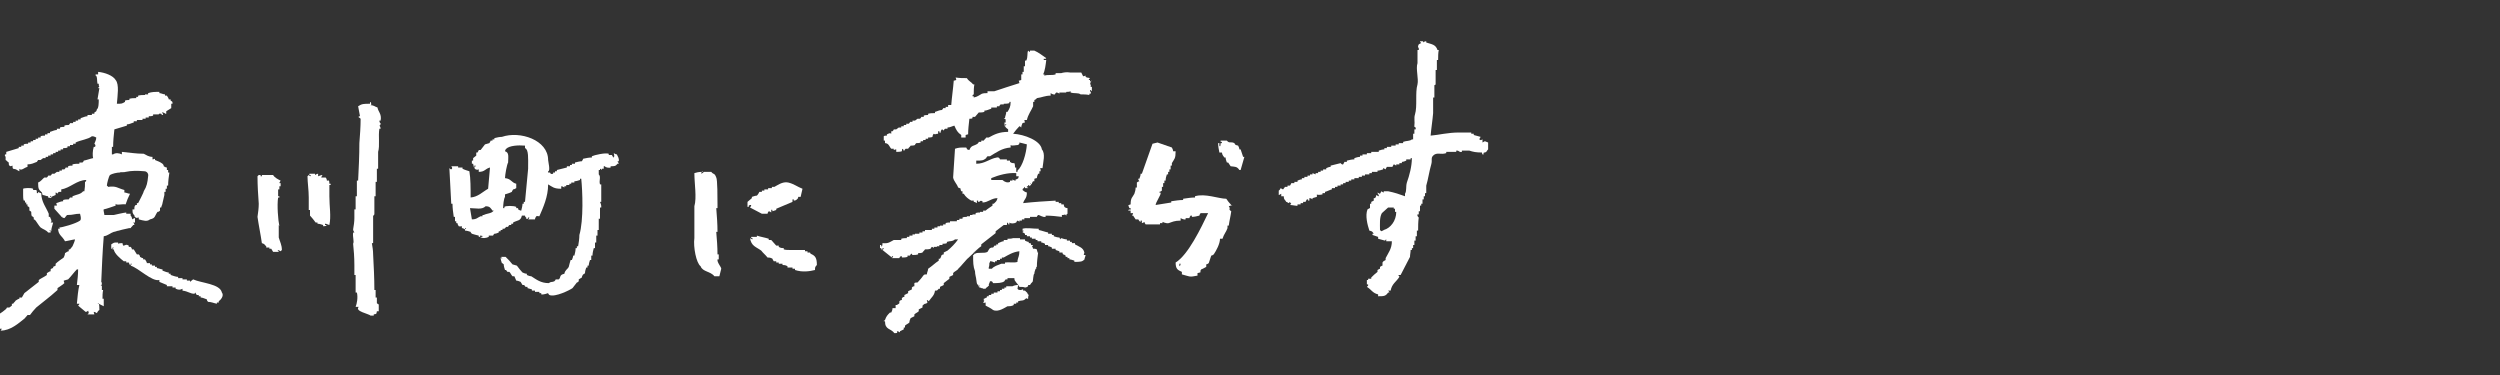
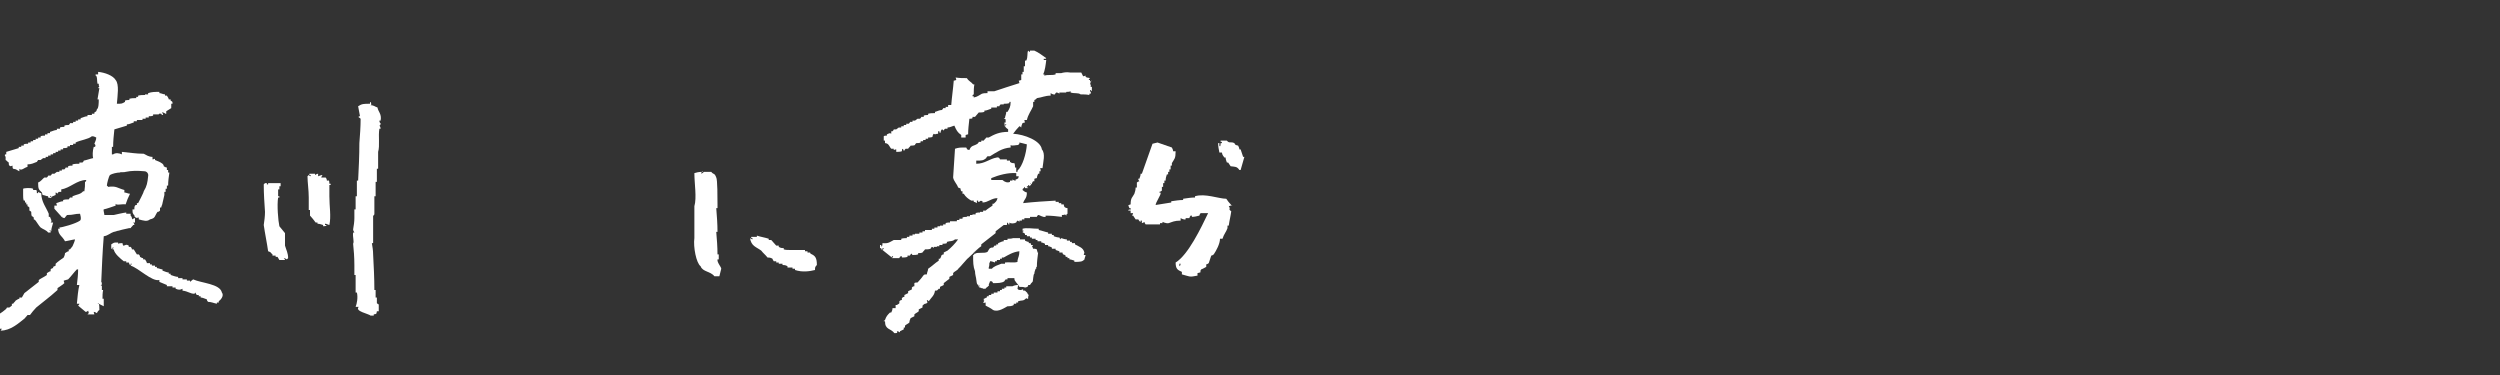
<svg xmlns="http://www.w3.org/2000/svg" version="1.1" viewBox="0 0 400 60">
  <rect x="0" y="0" width="400" height="60" fill="#333333" stroke="none" />
  <defs>
    <style>
      .cls-1 {
        fill: none;
      }

      .cls-2 {
        fill: #fff;
        fill-rule: evenodd;
      }
    </style>
  </defs>
  <g>
    <g id="_レイヤー_3">
      <g>
        <path class="cls-2" d="M16.6,49c0-.4,0-.8,0-1.2,0,0-.1,0-.2,0,0-.5,0-.9.1-1.4,0,0-.1,0-.2,0,0-.2,0-.5,0-.7,0,0-.1,0-.2,0l.2-.2c0-.4-.1-.4-.1-.4.1-2.4.2-4.8.4-7.3.7-.1,1-.5,1.6-.7.2,0,.6-.2.8-.2.6-.2,1.8-.4,1.6-.4.1,0,.2,0,.3,0,.1-.2.3-.3.4-.5,0,0,.1,0,.2,0,0-.1,0-.2-.2-.4.1,0,.2,0,.3,0,0-.2,0-.5,0-.7-.1,0-.2,0-.4.2-.2-.3,0-.3-.3-.6,0-.1,0-.2,0-.3-.2,0-.5,0-.7,0,0,0,0-.1,0-.2-.3,0-2,.4-2,.4-.3,0-.7,0-.7,0-.4,0-.4,0-.8,0,0-.2-.2-.8-.1-.9.5-.1,1.3-.4,1.9-.6,0-.1,0-.2,0-.3.1.3,1.1,0,1.6.1.2-.6.4-1.1.7-1.7-.3,0-.6-.2-.9-.2,0-.1,0-.2,0-.4-1.1-.3-1.3-.7-2.6-.5-.1-.2,0,0-.2-.2,0-.3.3-1.5.5-1.7.3-.2,1.1-.4,1.6-.4,0-.1.7,0,.9-.1.9-.2,1.9-.2,3-.1.4,0,.7.4.6.8-.1,1-.2,1.6-.7,2.4,0,.2-.8,1.7-.9,1.9,0,0-.1,0-.2,0,0,.1,0,.2,0,.3,0,0-.1,0-.2,0-.2.2-.2.3-.2.7-.1,0-.2,0-.3,0,0,.4,0,.5.1.7.1,0,0,.2.2.2,0,.1,0,0,0,.2l.2.2c.5.2,0,0,.5,0,0,.1,0,.2,0,.3.8.2,1.3.4,1.8,0,.9-.2.7-.5,1.2-1.2.1,0,.2,0,.4-.2,0-.2,0-.3,0-.5,0,0,.1,0,.2,0,0-.2.2-.5.2-.7,0,0,.3-1.3.3-1.3v-.5c.1,0,.2,0,.2,0,0-.2,0-.4,0-.5,0,0,.1,0,.2,0,0-.2,0-.4,0-.5h.2c0-.7.1-1.4.2-2.1,0,0-.1,0-.2,0,0-.1,0-.2,0-.4,0,0-.1,0-.2,0,0-.1,0-.2,0-.4-.2,0-.3-.1-.5-.2,0-.1,0-.2-.2-.4-.4-.3-.7-.4-1.2-.6,0,0,0-.1,0-.2-.1,0-.2.1-.4.1,0-.1,0-.2,0-.4-.6,0-1-.3-1.4-.5-1.2,0-2.4-.2-3.5-.3,0,.1,0,.2,0,.4-.4-.2-1-.3-1.4,0,0,0-.1,0-.2,0,0-.4,0-.8,0-1.2,0,0,.1,0,.2,0,0-.9.1-1.9.2-2.8.7-.2,1.3-.4,2-.6,0,0,0-.1,0-.2.4,0,.7-.2,1.1-.3,0,0,0-.1,0-.2.2,0,.3,0,.5,0,0,0,0-.1,0-.2.3,0,.6,0,.9,0,0,0,0-.1,0-.2.2,0,.3,0,.5,0,0,0,0-.1,0-.2.2,0,.3,0,.5,0,0,0,0-.1,0-.2.2,0,.5,0,.7-.1,0,0,0-.1,0-.2.3,0,.6,0,.9,0,0,0,0-.2.4-.1,0,0,0,.2.3.2,0-.1,0-.2-.2-.4.3-.1.6.3.7.2,0-.1,0-.2,0-.4l.8-.5c0-.2,0-.5,0-.7h.2c0-.4,0-.3-.3-.5,0,0,0-.1,0-.2-.1,0-.2,0-.3,0,0-.2-.2-.4-.3-.6-.1,0-.2,0-.3,0,0,0,0-.1,0-.2-.3,0-.6-.2-.9-.2,0,0,0-.1,0-.2-.8,0-1.2,0-1.8.2,0,0,0,.1,0,.2h-.5s0,0,0,.1c-.4,0-.7,0-1.1.1,0,0,0,.1,0,.2-.1,0-.2,0-.3,0,0,0,0,.1,0,.2-.4,0-.7,0-1.1.1,0,0,0,.1,0,.2-.2,0-.5,0-.7.1,0,0,0,.1,0,.2-.5.3-.5.3-1.3.3.1-1.3.4-3.1-.2-3.8-.4-.7-1.7-1.2-2.8-1.3,0,.1,0,.2,0,.4-.1,0-.2,0-.4,0,0,0,0,.1,0,.2.3,0,.2,1,.3,1.3,0,0,.1,0,.2,0,0,.2,0,.4.1.5-.2.2-.2,0-.2.2h.2c-.1.6-.2,1.2-.3,1.8,0,0,.1,0,.2,0,0,.5,0,1.4-.3,1.6-.1.4-.1.3-.4.5,0,0,0,.1,0,.2-.1,0-.2,0-.4,0,0,0,0,.1,0,.2-.2,0-.5,0-.7,0,0,0,0,.1,0,.2-.4,0-.7.2-1.1.3,0,0,0,.1,0,.2-.1,0-.2,0-.4,0,0,0,0,.1,0,.2-.1,0-.2,0-.4,0,0,0,0,.1,0,.2-.1,0-.2,0-.4,0,0,0,0,.1,0,.2-.2,0-.4,0-.5,0,0,.1-.1.2-.2.3-.2,0-.5,0-.7.1,0,0,0,.1,0,.2-.2,0-.5,0-.7.1,0,0,0,.1,0,.2-.2,0-.4,0-.5,0,0,0,0,.1,0,.2-.4,0-.7.2-1.1.3,0,0,0,.1,0,.2-.1,0-.2,0-.4,0,0,0,0,.1,0,.2-.1,0-.2,0-.4,0,0,0,0,.1,0,.2-.2,0-.5,0-.7.1,0,0,0,.1,0,.2-.1,0-.2,0-.4,0,0,0,0,.1,0,.2-.1,0-.2,0-.4,0,0,0,0,.1,0,.2-.1,0-.2,0-.4,0,0,0,0,.1,0,.2-.1,0-.2,0-.4,0,0,0,0,.1,0,.2-.1,0-.2,0-.4,0,0,0,0,.1,0,.2-.2,0-.5,0-.7.1,0,0,0,.1,0,.2-.1,0-.2,0-.4,0,0,0,0,.1,0,.2-.1,0-.2,0-.4,0,0,0,0,.1,0,.2-.7.2-1.3.4-2,.6,0,.1,0,.2,0,.4,0,0-.1,0-.2,0-.1.3.1.3.1.4,0,.2,0,.4,0,.5.2.1.3.3.5.4,0,.2,0,.4.1.5.5.2,0,.1.5,0,0,.2,0,.4.1.5.7.1.5.2,1,.4,0-.1,0-.2,0-.4.3.4.8-.2,1.3-.3,0-.1,0-.2,0-.4.6,0,1-.2,1.5-.4l.2-.3c.1,0,.2,0,.4,0l.4-.3c.1,0,.2,0,.4,0,0,0,0-.1,0-.2.1,0,.2,0,.4,0v-.2c.1,0,.2,0,.4,0,0,0,0-.1,0-.2.1,0,.2,0,.4,0,0,0,0-.1,0-.2.1,0,.2,0,.4,0,0,0,0-.1,0-.2.1,0,.2,0,.4,0,0,0,0-.1,0-.2.1,0,.2,0,.4,0,0,0,0-.1,0-.2.1,0,.2,0,.4,0,0,0,0-.1,0-.2.2,0,.5,0,.7-.1,0,0,0-.1,0-.2.1,0,.2,0,.4,0,0,0,0-.1,0-.2.2,0,.4,0,.5,0,0,0,0-.1,0-.2.1,0,.2,0,.4,0,0,0,0-.1,0-.2.8-.4,2-.5,2.6-1,.4,0,.4.1.7.2,0,.4-.2.7-.3,1,0,0,.3.2.1.5,0,0-.1,0-.2,0-.2.6-.2,1.5-.1,1.8-.5.1-1,.3-1.5.4,0,.1-.1.2-.2.3-.2,0-.4,0-.5,0,0,0,0,.1,0,.2-.4,0-.7,0-1.1.1,0,0,0,.1,0,.2-.2,0-.5,0-.7.1,0,0,0,.1,0,.2-.1,0-.2,0-.4,0,0,.1-.1.2-.2.3-.1,0-.2,0-.4,0,0,0,0,.1,0,.2-.1,0-.2,0-.4,0,0,0,0,.1,0,.2-.1,0-.2,0-.4,0l-.4.3c-.1,0-.2,0-.4,0,0,.1-.1.2-.2.3-.1,0-.2,0-.4,0,0,.1-.1.2-.2.3-.1,0-.2,0-.4,0-.3.2-.5.6-1,.8,0,1.1.1,1.1.6,1.6,0,.1.1.2.1.4.3,0,.6.2.9.2v.2c0,0,.7.2.5-.1,0,0-.1,0-.2,0,0,0,0-.1,0-.2l.2.2c.2-.1.5-.2.7-.3,0-.1,0-.2,0-.4.1,0,.2.1.3.2,0-.1.1-.2.2-.3.1,0,.2,0,.4,0,0-.1,0-.2,0-.4,1.4-.2,2.5-1.5,4-1.5,0,.3-.2.3-.2.3,0,.6,0,.9-.1,1.5,0,0-.1,0-.2,0-.4.5-1,.5-1.7.8,0,0,0,.1,0,.2-.1,0-.2,0-.4,0l-.2.3c-.3,0-.6,0-.9.1,0,0,0,.1,0,.2-.4,0-.7.2-1.1.3,0,.1.1.2.1.4-.1,0-.2,0-.4,0,0,.2,0,.3,0,.5.4.4.5.6.9,1,0,0,.3.3.2.3,0,0,.1,0,.2,0,0,0,0-.2,0,0,0,.4.2,0,.3.2,0,.1.4-.6.5-.5,1,0,1.1-.2,2-.2,0,0,.3.9,0,1.1-.7.5-2.9,1.1-3.3,1.1.1.2,0,.3,0,.2,0,0-.1,0-.2,0,0,1,.7,1.2,1.1,2,.2,0,1.4-.3,1.6-.3,0,.2-.3.9-.4,1.1-.2.2-.2.3-.4.5h-.2c0,0,0,.2,0,.3-.2,0-.4.2-.6.3,0,.2-.1.5-.2.7-.4.3-.9.6-1.3,1,0,.1,0,.2,0,.3l-.4.2c0,0,0,.1,0,.2-.1,0-.2,0-.4.2,0,.1,0,.2,0,.3-.2,0-.4.2-.6.3,0,.1,0,.2,0,.3-.4.3-.9.5-1.3.8,0,.1,0,.2,0,.3-.8.6-1.5,1.2-2.3,1.8-.1.2-.3.5-.4.7-.1,0-.2,0-.4,0,0,0,0,.1,0,.2-.2,0-.4.2-.6.3-.1.2-.3.3-.4.5,0,0-.1,0-.2,0,0,.1,0,.2,0,.3l-.4.3c-.1,0-.2,0-.4,0,0,.1-.1.2-.2.3-.6.5-1.4,1.1-2.2,1.2.1.2.2.5.3.7,0,0-.1,0-.2,0,0,0,0,.1,0,.2.2.1.3.3.5.4,0,0,0,.1,0,.2.1,0,.2,0,.4,0,0,.1.1.2.1.4.2,0,.4,0,.5,0l-.2.3c1.6,0,2.9-1.2,3.9-2,.1-.2.3-.3.4-.5.1,0,.2,0,.4,0,.3-.4.6-.8,1-1.2,1.1-.9,2.3-1.8,3.4-2.8,0-.1,0-.2,0-.3.4-.3.8-.5,1.1-.8,0-.1-.1-.2-.1-.4l.7-.2c.5-.5.9-1.1,1.4-1.6h0c0,0,.1,0,.2,0,0,.8-.1,1.7-.2,2.5.1,0,.2,0,.4,0-.2.8-.3,1.9-.4,3,.1,0,.2,0,.4,0,0,.1-.1.2-.2.3.4.3.8.7,1.2,1,.1,0,.2,0,.4-.2,0,.1.1.2.1.4l-.2.2c.4,0,.7,0,1.1,0,0-.1-.1-.2-.1-.4.2,0,.3.1.5.2.1-.2.2-.4.4-.5,0-.4,0-.7-.1-1.1,0,0-.1,0-.2,0h0Z" />
        <path class="cls-2" d="M59.4,16.8s0-.7-.2-.4v.2c-1,0-1.3,0-1.9.4.1.5.2,1.1.3,1.6h-.2v.2c.1,0,.2.1.3.2,0,1.3-.1,2.6-.2,3.9,0,2-.1,4-.2,6h-.2v2.5h-.2v2.1h-.2v1.4c0,.6-.1,1.2-.2,1.8,0,.2.1.3.2.5h-.2c-.1.8.2,1.4,0,1.8.1.9.2,2.2.2,3.4v1.6h.2v2.8h.2c.2.8,0,1.8-.2,2.3h.5c-.7.7,1.6,1.1,1.9,1.4h.5v-.2c.5-.1.4,0,.5-.5h.3v-1.1c-.1,0-.2-.1-.3-.2v-.9h-.2v-1.2h-.2c0-1.9-.1-3.8-.2-5.7,0-.6-.1-1.2-.2-1.8h.2v-4.4s.2,0,.2-.3v-2.8h.2v-2.3h.2v-2.1h.2v-2.7c.3-1,0-2.5.2-3.7h.2c0-.2-.1-.4-.2-.5,0,0,.2,0,.2-.4,0,0-.2,0-.2-.4h.2c.2-1.1-.4-1.4-.5-2.1-.6-.2-.4-.3-1.2-.4h0Z" />
-         <path class="cls-2" d="M98.3,25c-.2.1,0,.2-.2.2,0-.1-.1-.2-.2-.4h-.5v-.2c-.5-.2-2.3.2-2.7.4v.2c-.5,0-.9.1-1.4.2,0,.1-.1.2-.2.4-.3,0-.7.1-1.1.2v.2h-.5v.2h-.3v.2h-.5v.2l-1.6.4v.2h-.3v.2h-.3v.2c-.4.1-.4,0-.5-.2h-.3v-.2c.4,0,0-1.6,0-1.8,0-3.2-4.5-4.7-7.4-3.7-.4,0-.8.1-1.2.2v.2h-.3v.2h-.3c0,.1-.1.2-.2.4l-.7.2c-.2.3-.5.6-.7.9h-.3c0,.1-.1.2-.2.4h-.2v.5l-.5.4v.4h-.2v.5h.2s.2,1.1.2.5v-.2h.2c0,.1-.1.2-.2.4l.2.2c.5.1,0,.1.5,0v.4c1,0,1-.5,1.8-.7-.1,1.1-.2,2.2-.3,3.4-.9.5-1.6,1.3-2.8,1.4,0-1.4,0-3.1-.2-4.2-.3-.1-.7-.2-1.1-.4v-.2h-.7v-.2h-1.1c.2.2.2.4,0,.5-.1,0-.2-.1-.3-.2.1,1.9.2,3.8.3,5.7h.2c0,.7.1,1.4.2,2.1h.2v.7h.2v.3h.2c0,.2.1.3.2.5.5.1,0,0,.5,0v.3c.2,0,.3.1.5.2v-.2h.2c-.2.2,0,0-.2.2v.2c.3,0,.6.1.9.2,0,.1.1.2.2.3.3.1.7.2,1.1.3v.2h.2v-.2s.7,0,.3.2h-.3c.4.3,1,.2,1.4,0v-.2h.7c0-.1.1-.2.2-.3.2,0,.5-.1.7-.2v-.2h.3v-.2h.3v-.2h.3l.3-.3h.3c0-.1.1-.2.2-.3h.3v-.2h.3v-.2c.7-.4,1.2-.2,1.4-1.1h.5c.1.3,0,.2.2.3v.2c.3.1.2,0,.3-.2h.2c0,.1-.1.2-.2.3h1.1c0-.2.1-.3.2-.5.5-.1,0,0,.5,0,.6-1.4,1.4-3.1,1.4-5.1.7.4.9.7,2.1.7v-.4c.2,0,.3.1.5.2v-.2h.3v-.2h.5v-.2h.3v-.2h.5v-.2c.3,0,.6-.1.9-.2v-.2h.2c.2,1.9.4,6.6-.3,9,0,.6-.1,1.2-.2,1.8h-.2v.3h-.2c0,.4-.1.8-.2,1.2h-.2c0,.2-.1.5-.2.7h-.2c-.1.3-.2.7-.3,1.1-.2.4-.6.5-.7,1.1-.9.2-.5.6-.9.9h-.5c0,.1-.1.2-.2.3-.4.2-.5,0-.9.3-1.3,0-2-.6-2.8-1.1-.2,0-.5-.1-.7-.2v-.2c-.2,0-.5-.1-.7-.2-.3-.3-.6-.7-.9-1.1l-.7-.2c-.3-.4-.7-.8-1.1-1.2h-.7c0,.1.1.2.2.3-.1,0-.2-.1-.3-.2,0,.3.1.6.2.9.1,0,.2.1.3.2,0,.3.1.6.2.9h.2c0,.1.1.2.2.3h.3c.2.2.3.5.5.7h.3c.1.2.2.5.3.7.2,0,.5.1.7.2.1.2.2.3.3.5h.3c0,.1.1.2.2.3h.3v.2l.7.2v.2h.5v.2h.7v.2h.3v.2c.3.1,1.1-.2,1.1-.2,0,.1.1.2.2.3.9.4,3.3-.8,3.7-1.1.2-.3.5-.6.7-.9.1,0,.2-.1.3-.2v-.3c.2-.1.3-.2.5-.3,0-.2.1-.3.2-.5.1,0,.2-.1.3-.2,0-.3.1-.6.2-.9h.2v-.3h.2c0-.3.1-.6.2-.9h.2v-.7h.2c0-.4.1-.8.2-1.2h.2v-.9h.2v-1.1h.2v-.9h.2v-1.8h.2v-1.8h.2v-.2c0-.2-.1-.5-.2-.7h.2v-2.8h-.2c-.2-.6.2-1.2-.2-1.6v-.7h.2v-.2c.1,0,.2.1.3.2v-.2h.3v-.4h.2c0,.2.7.3.9.2v-.2c.6,0,.8,0,1.1-.4h.2c0-.1-.1-.2-.2-.4h.2c.1-.5-.2-.8-.3-1.1-.2,0-.3-.1-.5-.2h0ZM77.2,34.4v.2h-.3c-.5.2-.6.5-1.4.5-.1-.6-.2-1.2-.3-1.8.9,0,1.9.3,2.5-.3.7,0,.8.3,1.1.7h.2c-.4.5-1,.4-1.6.7h0ZM84.5,27c-.2,1.8-.3,3.5-.5,5.3h-.2v.3h-.2c0,.3-.1.7-.2,1.1-.2,0-.3-.1-.5-.2v-.2h-.3v-.2c-.4-.2-1.7-.2-1.9,0v.2h-.2c0-.5.1-1.5.3-1.8v-.4c.3-.1.7-.2,1.1-.4,0-.1.1-.2.2-.4.2,0,.3-.1.5-.2v-.7c-.8-.2-.8-.8-1.8-.9,0-.5.3-2.2.5-2.5,0-.9.2-1.6-.5-1.8.1-.4,0-.1.2-.4.5-.5,1.9-.6,3-.5v.4c.6.2.5,1.7.5,3h0Z" />
        <path class="cls-2" d="M115,41.6c0-.3,0-.6,0-.9h-.2c0-1.2-.1-2.4-.2-3.6h.2c0-1.3-.1-2.5-.2-3.8h.2c0-.2,0-.4,0-.6,0-1,0-4-.2-4.3-.3-.8-.4-.4-.8-.9-.4,0-.8,0-1.2,0,0,.1-.4.3-.4.3,0,0,0-.2.1-.3-.5,0-.9.1-1.2.2,0,1.7.4,3.9,0,5.3,0,.6,0,1.1,0,1.7,0,1.2,0,2.5,0,3.4-.2,1.4.3,4,1,4.5.3.9,1.6.8,2.2,1.6.2,0,.5,0,.8,0,.1-.4.2-.8.3-1.2,0-.3-.7-1-.6-1.5h.2Z" />
        <path class="cls-2" d="M112.5,27.4h-.2c0,.1.2.1.2,0,0,0,0,0,0-.1h0Z" />
-         <path class="cls-2" d="M120,32.8h.2c0,.1-.1.3-.2.4.6.3,1.3.7,1.9,1,.3,0,.6,0,.9,0,0-.1.1-.3.2-.4.1,0,.3.1.4.2,0-.1,0-.2,0-.4.2-.2.2.2.2.2l.6-.2v-.2c.9-.4,1.7-.7,2.6-1.1,0-.1,0-.2,0-.4h.2v.2c.4,0,.5-.2.7-.4v-.2c.1,0,.2,0,.4,0,.1-.5.2-.9.3-1.3-.8-.3-1.4-.8-2.3-1-.9-.2-1.8.5-2.2.7-.1,0-.2,0-.4,0v.2c-.2,0-.4,0-.6,0v.2c-.2,0-.4,0-.6,0v.2c-.1,0-.2,0-.4,0v.2c-.1,0-.2,0-.4,0-.1.2-.2.4-.4.6-.2,0-.5.1-.8.2v.2c-.2.2-.5.4-.7.6,0,.2,0,.5,0,.8h.2v-.2h0Z" />
        <path class="cls-2" d="M52.5,28.7v.2h-.2c0-.2-.1-.4-.2-.5h-.7c0-.1.1-.2.2-.4-.3,0-.6.2-.7.2v-.4c-.2,0-.3.1-.5.2v-.2h-.9v.2h.2v.2c-.1,0-.2-.1-.3-.2-.2.2,0,0-.2.2,0,1,.2,2.2.2,3.4v2h.2v.9c.3.3.6.7.9,1.1h.3v.2c.3,0,.6.1.9.2v.2c0,0,.7,0,.5-.2h-.2v-.2c.3,0,.3.1.7.2.3-1.4,0-2.9,0-4.6v-1.8h.2v-.2h-.2c0-.1,0-.7-.2-.5h0Z" />
-         <path class="cls-2" d="M44.7,36.2c-.2-.9-.4-3.4-.2-4.6h.2v-.2h-.2v-1.1h.2v-.5h.2v-.5h-.2c0-.1.1-.2.2-.4-.4-.2-1-.5-1.2-.9h-1.8v.2h-.2v-.2h-.3c-.2.2,0,0-.2.2,0,1.5.1,3,.2,4.4,0,.7-.1,1.4-.2,2.1.2,1.4.5,2.8.7,4.2.6.2.3.2.7.5v.2h.5v.2h.3c.1.2.2.3.3.5h.9c0-.1-.1-.2-.2-.3.2,0,.3.1.5.2.2-.2,0,0,.2-.2,0-.8-.3-1.3-.5-2v-2h0Z" />
-         <path class="cls-2" d="M237.6,22.6c-.1,0-.2.1-.4.2,0-.2,0-.4,0-.5-.2.1-.3.2-.5,0,0-.1.1-.2.2-.4-.4-.1-.7-.2-1.1-.3v-.2c-.1,0-.2,0-.4,0v-.2c-.6,0-1.3,0-1.9,0-1.9,0-3.3.4-4.6.5.1-1.2.3-2.4.4-3.6,0-.8,0-1.6,0-2.5h.2c0-.6,0-1.3,0-1.9,0-.2.1,0,.2-.2,0-.8,0-1.5,0-2.3h.2c0-.5,0-1.1,0-1.6h.2c0-.5,0-1.1.1-1.6h-.2c-.3-.9-.9-.9-1.8-1.2v-.2c-.2,0-.4.1-.5.2v-.2c-.2,0-.4,0-.5,0,0,.1.1.2.2.3-.1,0-.2.1-.4.2-.3.6.1.4,0,.9h-.2c0,.7,0,1.4,0,2.1-.3.9.2,2.5,0,3.4-.4,1.3,0,3.5-.4,4.8-.2.6,0,1.2-.1,1.8v.2s.3,0,.2.4h-.2c0,.2,0,.5,0,.7h-.2c0,.3,0,.6,0,.9h-.2c-.3.3-.9.2-1.4.4v.2h-.7v.2c-.2,0-.4,0-.5,0v.2c-.2,0-.5,0-.7,0v.2c-.2,0-.5,0-.7,0v.2h-.4v.2c-.3,0-.6.1-.9.2v.2c-.4,0-.8,0-1.2,0v.2c-.2,0-.5,0-.7,0v.2c-.2,0-.5,0-.7,0v.2c-.1,0-.2,0-.4,0v.2c-.3,0-.6.1-.9.2v.2c-.4,0-.8.1-1.2.2v.2h-.4c0,.1-.1.2-.2.4-.2.1-.4-.2-.4-.2-.5.1-1.1.3-1.6.4v.2c-.2,0-.5.1-.7.2v.2c-.2,0-.4,0-.5,0v.2h-.4v.2c-.1,0-.2,0-.4,0v.2h-.4v.2l-.5-.2v.2h-.4v.2c-.1,0-.2,0-.4,0v.2c-.2,0-.4,0-.5,0v.2c-.1,0-.2,0-.4,0v.2c-.2,0-.5.1-.7.2v.2c-.2,0-.4,0-.5,0v.2c-.2,0-.4,0-.5,0,0,.1-.1.2-.2.4h-.4v.2c-.1,0-.2,0-.4,0l-.3.4c-.1,0-.2-.1-.4-.2,0,0-.1.3-.3.4,0,.2,0,.5,0,.7.1,0,.2-.1.4-.2,0,.1,0,.2,0,.4h.4c0,.6.2.5.4.9.1,0,.2.1.4.2l.2-.2c0,.1.1.2.2.3l-.2.2c.4,0,1.2.2,1.2.1v-.2h.5v-.2h.4v-.2h.4c0-.1.1-.2.2-.4h.2v.2h.2v-.4c.2,0,.4.1.5.2v-.2l.7-.2v-.4c0,.1.6.1.9,0v-.2h.4v-.2c.4-.1.7-.3,1.1-.4v-.2c.2,0,.4,0,.5,0v-.2c.1,0,.2,0,.4,0v-.2c.2,0,.4,0,.5,0v-.2h.4v-.2c.1,0,.2,0,.4,0v-.2c.2,0,.4,0,.5,0v-.2h.4v-.2c.2,0,.4,0,.5,0v-.2c.2,0,.5,0,.7,0v-.2c.2,0,.4,0,.5,0v-.2c.2,0,.4,0,.5,0v-.2c.2,0,.5,0,.7,0v-.2c.1,0,.2,0,.4,0v-.2c.3,0,.6,0,.9,0v-.2c.3,0,.6-.1.9-.2v-.2c.1,0,.2.1.4.2,0-.1.1-.2.2-.4.3,0,.6,0,.9,0,0-.1.1-.2.2-.4.1,0,.2.1.4.2v-.2c.2,0,.4,0,.5,0v-.2c.1,0,.2,0,.4,0v-.2c.2,0,.5-.1.7-.2v-.2c.2,0,.5,0,.7,0v-.2h.2c0,1.3-.4,2.8-.8,3.9-.2.7,0,1.3-.3,1.8,0,.1,0,.2,0,.4-.8-.3-1.7-.6-2.7-.8-.2,0-.5,0-.7,0v.2c-.1,0-.2-.1-.4-.2,0,.1-.1.2-.2.4-.1,0-.2-.1-.4-.2.1.4,0,.1.2.4v.2c-.1,0-.2-.1-.4-.2,0,.2-.1.4-.2.5h-.2c0,.1,0,.2,0,.4l-.4.2c0,.1,0,.2,0,.3h-.2c0,.2,0,.5,0,.7-.1,0-.2.1-.4.2-.4,1,0,2.5.3,3.4.5.1.5.2.7.5h-.2v.2c.3.1.6.2.9.3v.3l1.1.3c.2-.2,0-.1.2-.2,0,.1,0,.2,0,.3.3,0,.6,0,.9,0,0,1.2-.6,1.9-1,2.7,0,.1,0,.2,0,.3-.2.1-.4.2-.5.4,0,.2,0,.3,0,.5-.1,0-.2.1-.4.2,0,.1,0,.2,0,.3-.1,0-.2.1-.4.2,0,.1,0,.2,0,.3-.4.3-.7.6-1,.9v.2c-.2,0-.4,0-.5,0v.2h-.2c0,.2,0,.5,0,.7h.2v.2l-.2.2c.7.4.9,1,1.8,1.2,0,.1,0,.2,0,.3.9,0,1.2,0,1.6-.6h.2c0-.1-.1-.2-.2-.3.1,0,.2,0,.4,0,.2-1.1.9-1.4,1.4-2.2,0-.1-.1-.2-.2-.3h.4c.5-1,1-1.9,1.5-2.9,0-.4.1-.7.1-1.1h.2c0-.1,0-.2,0-.3h.2c0-.2,0-.3,0-.5h.2c0-.2,0-.5,0-.7h.2c0-.2,0-.5,0-.7h.2c0-.3,0-.6,0-.9h.2c0-.7,0-1.4.1-2.1,0,0-.3-.2-.2-.5h.2c0-.2,0-.3,0-.5h.2c0-.3,0-.6,0-.9h.2c0-.1,0-.2,0-.3h.2c0-.2,0-.5,0-.7h.2c0-.2,0-.4,0-.5h.2c0-.2,0-.4,0-.5h.2c0-.4,0-.8,0-1.2.3-1,.5-2.4.8-3.4.2-.7-.1-1,.3-1.4.6-.6,1.2-.1,2.1-.4v-.2c.5,0,1.1,0,1.6,0v-.2h.2c.2,0,.3.3.7.2v-.2c.4,0,.8,0,1.2,0,.6.2,1.1.3,2,.3.1.4,0,.1.2.4.2-.7,0-.2.5-.5.1-.1.1-.2.3-.4,0-.4,0-.7,0-1.1h0ZM221.4,36.8c-.2.2,0,0-.4.2-.2-.2,0,0-.2-.2,0-1-.1-2,.3-2.7l1-.9c.3,0,.6,0,.9,0v.2h.2c0,.2,0,.3,0,.5h.2c0,1.4-.9,2.6-2,2.9h0Z" />
+         <path class="cls-2" d="M44.7,36.2c-.2-.9-.4-3.4-.2-4.6h.2v-.2h-.2v-1.1h.2v-.5h.2v-.5h-.2h-1.8v.2h-.2v-.2h-.3c-.2.2,0,0-.2.2,0,1.5.1,3,.2,4.4,0,.7-.1,1.4-.2,2.1.2,1.4.5,2.8.7,4.2.6.2.3.2.7.5v.2h.5v.2h.3c.1.2.2.3.3.5h.9c0-.1-.1-.2-.2-.3.2,0,.3.1.5.2.2-.2,0,0,.2-.2,0-.8-.3-1.3-.5-2v-2h0Z" />
        <path class="cls-2" d="M198.5,23.9h-.2c0-.2-.1-.4-.2-.6-.6-.1-.5-.3-.6-.4-.6-.3-.8.1-1.2-.4h-1v.2h.2v.2h-.2s0,.8-.2.4v-.4h-.2c0,.5.1,1,.2,1.5h.4c.1.5.2.5.4.8h.2c0,.3.1.5.2.8h.2c.1.2.3.4.4.6.7.1,1,0,1.4.6h.2c.2-.7.4-1.4.6-2.1h-.2c-.1-.4-.3-.8-.4-1.2h0Z" />
        <path class="cls-2" d="M197.2,32.8h-.2c-.3-.3-.6-.7-.8-1-1.2,0-3.4-.9-5-.4v.2c-.6,0-1.2.1-1.9.2v.2c-.6,0-1.2.1-1.9.2v.2c-.8.1-1.7.3-2.5.4,0-.4.9-1.7.8-1.9,0-.2-.3,0-.2-.2.1,0,.3-.1.4-.2v-.6h.2v-.6h.2v-.4h.2c0-.4.1-.7.2-1h.2v-.4h.2v-.4h.2v-.6h.2v-.4c.4-.7.6-.7.6-1.9h-.4c0-.2-.1-.4-.2-.6-.8-.3-1.5-.5-2.3-.8l-.8.2c-.6,1.6-1.1,3.2-1.7,4.8h-.2c0,.3-.1.5-.2.8h-.2c0,.1.1.3.2.4-.1,0-.3.1-.4.2v.8h-.2c0,.4-.1.7-.2,1-.3.6-.6.6-.6,1.7-.5.2-.4,0-.2.6h.2v.2c-.1.2-.2-.2-.4.2h.4v.4h.4c0,.1-.1.3-.2.4h.2c.1.2.3.4.4.6h.4c.1,0,.1.3.4.4v-.2h.2v.4c.1,0,.3-.1.4-.2,0,.1.1.3.2.4h2.3v-.2h.4v-.2c0,0,.6.3,1,.2.6-.2.9-.4,1.9-.4v-.4s.5.3.8.2v-.2h.6c0-.1.1-.3.2-.4h.2v.2c.4,0,.8-.1,1.2-.2,0-.1.1-.3.2-.4h1.2c-1.1,2.3-3.2,6.7-5.2,7.9,0,1,.3,1.2,1,1.5v.4c1.2.3,1.1.5,2.5.2v-.4c.9-.2.2-.1.6-.6.3-.1.6-.3.8-.4v-.4c.1,0,.3-.1.4-.2.1-.4.3-.8.4-1.2.1,0,.3-.1.4-.2.4-.6,1-1.7,1-2.5h.4c.2-.7.6-1.1.8-1.7v-.4h.2c.1-.8.3-1.5.4-2.3-.6-.4,0-.3-.4-.8h0ZM188.7,42.6v-.4h.2c-.1.4,0,.2-.2.4Z" />
        <path class="cls-2" d="M3.7,31.2c0,.3,0,.6.1.9,0,0,.1,0,.2,0,0,.1,0,.2,0,.3,0,0,.1,0,.2,0,0,.1,0,.2,0,.3,0,0,.1,0,.2,0,0,.1,0,.2,0,.3.1,0,.2.1.3.2,0,.2,0,.3,0,.5.1,0,.2.1.3.2,0,.2,0,.5.1.7.1,0,.2.1.3.2,0,.1,0,.2,0,.3.1,0,.2.1.3.2.3.4.5.8.8,1.1.4.3.9.4,1.2.8.1,0,.2,0,.4,0,0,0,0-.1,0-.2-.2-.2-.1,0-.2-.2.1,0,.2.1.3.2,0-.5.2-.9.3-1.4-.1,0-.2,0-.4,0,.3-.2,0-.6-.1-.9,0,0-.1,0-.2,0,0-.2,0-.3,0-.5-.4-1-1.2-1.9-1.2-3.3-.2,0-.3-.1-.5-.2,0,0,0,.1,0,.2,0,0-.1,0-.2,0,0-.2,0-.4-.1-.5h-.5c0-.1,0-.2,0-.2-.4-.2-1.5-.1-1.6,0,0,.1,0,.2,0,.4,0,0,0,.4,0,.4h0Z" />
        <path class="cls-2" d="M129.6,40.4c-.1,0-.2,0-.4,0v-.2c-.1,0-.2,0-.4,0v-.2h-2.3s0,0,0,0c-.4,0-.8,0-1.1-.1v-.2c-.2,0-.5,0-.8-.2v-.2c-.1,0-.2,0-.4,0-.3-.3-.5-.6-.8-.9-.1,0-.2,0-.4,0v-.2c-.6-.2-1.3-.3-1.9-.5v.2c-.3,0-.6,0-.9,0v.2h.2v.2c-.1,0-.3-.1-.4-.2.2,1.3,1,1.4,1.8,2,.3.4.7.7,1,1.1.2,0,.5,0,.8.2,0,.1.1.2.2.4.1,0,.2,0,.4,0v.2c.1,0,.2,0,.4,0v.2c.2,0,.4,0,.6,0v.2c.2,0,.5,0,.8.2v.2c.2,0,.5,0,.8,0v.2c.1,0,.2,0,.4,0v.2c1.2.4,2.4.2,3.2,0,0-.4,0-.5.3-.8,0-1.2-.3-1.5-1-1.8h0Z" />
        <path class="cls-2" d="M30.4,45.1c0,0,0-.1,0-.2-.2,0-.3,0-.5,0v-.2c-.2,0-.5,0-.7,0,0,0,0-.1,0-.2-.2,0-.5,0-.7,0,0,0,0-.1,0-.2-.4,0-.8-.2-1.2-.3,0,0,0-.1,0-.2-.1,0-.2,0-.3,0,0,0,0-.1,0-.2-.3,0-.7-.2-1-.3,0,0,0-.1,0-.2-.3,0-.6-.2-.9-.2,0,0,0-.1,0-.2-.1,0-.2,0-.3,0,0,0,0-.1,0-.2-.2,0-.3,0-.5,0,0,0,0-.1,0-.2-.1,0-.2,0-.3,0,0,0,0-.1,0-.2-.2,0-.3,0-.5,0,0-.2-.2-.4-.3-.6-.1,0-.2,0-.3,0,0,0,0-.1,0-.2-.2,0-.3-.1-.5-.2,0-.1,0-.2-.2-.4-.1,0-.2,0-.3,0l-.5-.8c-.1,0-.2,0-.3,0,0-.1,0-.2-.2-.4-.1,0-.2,0-.3,0,0,0,0-.1,0-.2-.5-.3-.5,0-.9,0,0-.1-.1-.2-.1-.4-.2,0-.5,0-.7.1,0,0,0-.1,0-.2-.8,0-.6,0-1.1.3,0,.2,0,.5,0,.7,0,0,.1,0,.2,0,0,0,0-.1,0-.2,0,0,.1,0,.2,0l-.2.3c0,0,.1,0,.2,0,.1.7,1.1,1.5,1.6,1.9.1,0,.2,0,.4,0,0,0,0,.1,0,.2.1,0,.2,0,.4,0,.1,0,0,.4.3.4,0,0,0-.1,0-.2,0,0,.1,0,.2,0l-.2.3c1.3.4,3.4,2.6,4.6,2.3,0,.1,0,.2,0,.3.4.2.8.3,1.2.5v.2c.3,0,.6,0,.9,0,0,0,0,.1,0,.2.2,0,.3,0,.5,0,0,0,0,.1,0,.2.5.2.7.2,1.1,0,0,.1,0,.2,0,.3.9.1,1.2.5,1.9.5l.2-.2c0,.1,0,.2.2.4.1,0,.2,0,.3,0,0,0,0,.1,0,.2.1,0,.2,0,.3,0,0,0,0,.1,0,.2.3,0,.7.2,1,.3,0,.1,0,.2.2.4.5,0,.9.2,1.4.3,0,0,0-.1,0-.2.1,0,.2,0,.3,0,0,0,0-.1,0-.2.3-.2.9-.9.5-1.4-.3-1.4-3.3-1.5-4.6-2.1h0Z" />
        <path class="cls-2" d="M174.6,12.8c0,0,0,.1,0,.2,0,0-.1,0-.2,0,0,0,0-.1,0-.2,0,0-.1,0-.2,0,0-.1.1-.2.2-.3-.2-.1-.4,0-.7-.2,0,0,0-.1,0-.2-.1,0-.2.1-.4.1-.1-.2-.2-.4-.3-.6h-1.8c-.5-.1-1.1,0-1.4.1-.3,0-.6,0-.9,0,0,0,0,.1,0,.2-.6.2-1.2,0-1.8.2,0,0,0-.1,0-.2,0,0-.1,0-.2,0,.3-.6.4-1.5.5-2.3-.1,0-.2,0-.4,0,0,0,0-.1,0-.2.3,0,.2.1.4-.1-.6-.4-1.2-.9-1.9-1.2-.2,0-.5,0-.7,0,0,0,0,.1,0,.2-.1,0-.2-.1-.3-.2-.2.4,0,1-.3,1.6,0,0-.1,0-.2,0,0,.3,0,.6,0,.9,0,0-.1,0-.2,0,0,.3,0,.6,0,.9,0,0-.1,0-.2,0,0,.1,0,.2,0,.4,0,0-.1,0-.2,0,0,.3,0,.6,0,.9-.1,0-.2.1-.4.1,0,.1.1.2.1.4-1.3.4-2.8.9-4,1.3h-1.1c0,.2,0,.2,0,.3-.3,0-.6,0-.9.1-.4.2-.7.5-1.3.6,0,0,0-.1,0-.2,0,0-.1,0-.2,0,0-.3.1-.2.2-.3,0-.5,0-1.1.1-1.6,0,0-.1,0-.2,0-.3-.4-.7-.5-1-1-.6,0-1.2,0-1.8-.1,0,.1.1.2.1.4-.1,0-.2.1-.4.1-.1,1.3-.3,2.6-.4,3.9h-.5c0,.2,0,.3,0,.3-.1,0-.2,0-.4,0,0,0,0,.1,0,.2-.1,0-.2,0-.4,0,0,.1-.1.2-.2.3-.4,0-.7.2-1.1.3,0,0,0,.1,0,.2-.4,0-.7,0-1.1.1,0,0,0,.1,0,.2-.2,0-.5,0-.7.1,0,0,0,.1,0,.2-.1,0-.2,0-.4,0,0,.1-.1.2-.2.3-.1,0-.2,0-.4,0l-.4.3c-.1,0-.2,0-.4,0,0,0,0,.1,0,.2-.1,0-.2,0-.4,0,0,.1-.1.2-.2.3-.1,0-.2,0-.4,0,0,0,0,.1,0,.2-.1,0-.2,0-.4,0,0,0,0,.1,0,.2-.1,0-.2,0-.4,0,0,0,0,.1,0,.2-.1,0-.2,0-.4,0l-.4.3c-.1,0-.2,0-.4,0,0,.1-.1.2-.2.3,0,0-.1,0-.2,0,0,.1,0,.2,0,.4-.3-.2-.4,0-.7.1,0,0,0,.1,0,.2-.2,0-.4,0-.5.1,0,.2,0,.5,0,.7,0,0,.1,0,.2,0,0,.1,0,.2,0,.4.2,0,.4.1.5.2.2.2.3.5.5.7.1,0,.2,0,.4,0,0,0,0,.1,0,.2.1,0,.2-.1.4-.1,0,.1,0,.2,0,.4.3,0,.6,0,.9-.1,0,0,0-.6.2-.3.1,0,0,.3.2.2,0-.1.1-.2.2-.3.1,0,.2,0,.4,0,.1-.2.3-.3.4-.5.2,0,.5,0,.7-.1,0-.1.1-.2.2-.3.2,0,.5,0,.7-.1,0,0,0-.1,0-.2.1,0,.2,0,.4,0,0,0,0-.1,0-.2.1,0,.2,0,.4,0,0,0,0-.1,0-.2.1,0,.2,0,.4,0,0,0,0-.1,0-.2.2,0,.5,0,.7-.1,0-.2.1-.4.2-.5.3.2.2,0,.7,0,0-.1,0-.2,0-.4,0,0,.1,0,.2,0,0,0,0,.4.2.2,0-.2.1-.4.2-.5.1,0,.2.1.3.2,0-.1.1-.2.2-.3.1,0,.2,0,.4,0,0,0,0-.1,0-.2.4,0,.7-.2,1.1-.3.3.7.5,1.1,1.1,1.5,0,.1,0,.2,0,.4.2,0,.5,0,.7,0,0-.1,0-.2,0-.4.1,0,.2-.1.4-.1,0-.8.1-1.6.2-2.5.2,0,.4,0,.5-.1,0,0,0-.1,0-.2.1,0,.2,0,.4,0,.2-.2.4-.5.6-.7.3,0,.6,0,.9-.1,0,0,0-.1,0-.2.4,0,.7-.2,1.1-.3,0,0,0-.1,0-.2.3,0,.6,0,.9,0,0,0,0-.1,0-.2.1,0,.2,0,.4,0,0-.1.1-.2.2-.3h.5s0,0,0-.1c.3,0,.6,0,.9-.1,0,0,0-.1,0-.2,0,0,.1,0,.2,0,0,.8-.2,1.1-.5,1.6,0,0-.1,0-.2,0,0,.4-.2.7-.2,1,0,0-.1,0-.2,0,.2.2,0,0,.3.2,0,.2,0,.4,0,.5,0,0-.1,0-.2,0,0,0,.1,1.1.1.5,0,0,0-.1,0-.2,0,0,.1,0,.2,0,0,.2,0,0-.2.2,0,.3.4.5.5.6,0,.1,0,.2,0,.4-1.4,0-2.2.4-3.1.9-.1,0-.2,0-.4,0-.1.2-.3.3-.4.5-.1,0-.2,0-.4,0,0,0,0,.1,0,.2-.1,0-.2,0-.4,0,0,.1-.1.2-.2.3-.6.4-1,.2-1.3,1-.4-.1-.3,0-.5-.4-1,0-1.2,0-1.8.2-.1,1.5-.2,3.1-.3,4.6.1.6.6,1,.8,1.6.7.3.2,0,.5.6,0,0,.1,0,.2,0,0,.1,0,.2,0,.4,0,0,.1,0,.2,0,.3.5.7.8,1.2,1.1.1,0,.2,0,.4,0v.2c.2,0,.3.1.5.2,0-.1,0-.2,0-.4,0,0,.1,0,.2,0,0,0,0,.1,0,.2,0,0,.1,0,.2,0,0,0,.1-.3.5-.1,0,0,0,.1,0,.2.9,0,1.4-.7,2.4-.7-.1.5-.3.6-.6.9,0,0-.1,0-.2,0,0,.1,0,.2,0,.3-.4.3-.8.5-1.1.8-.1,0-.2,0-.4,0,0,0,0,.1,0,.2h-.5s0,0,0,.1c-.2,0-.5,0-.7.1,0,0,0,.1,0,.2h-.5s0,0,0,.1c-.1,0-.2,0-.4,0,0,0,0,.1,0,.2h-.5s0,0,0,.1c-.2,0-.5,0-.7.1,0,0,0,.1,0,.2-.2,0-.4,0-.5,0,0,0,0,.1,0,.2-.1,0-.2,0-.4,0,0,0,0,.1,0,.2-.4,0-.7,0-1.1,0,0,0,0,.1,0,.2-.2,0-.5,0-.7.1,0,0,0,.1,0,.2-.1,0-.2,0-.4,0,0,0,0,.1,0,.2h-.5s0,0,0,.1c-.1,0-.2,0-.4,0v.2c-.2,0-.4,0-.5,0,0,0,0,.1,0,.2-.1,0-.2,0-.4,0,0,0,0,.1,0,.2-.4,0-.7,0-1.1,0,0,0,0,.1,0,.2-.1,0-.2,0-.4,0,0,0,0,.1,0,.2-.2,0-.4,0-.5,0,0,0,0,.1,0,.2h-.7s0,0,0,.1c-.1,0-.2,0-.4,0,0,0,0,.1,0,.2-.2,0-.4,0-.5,0,0,0,0,.1,0,.2-.1,0-.2,0-.4,0,0,0,0,.1,0,.2-.3,0-.6,0-.9.1,0,0,0,.1,0,.2h-1.2c-.6.3-.8.6-1.8.5,0,0,0,.7-.2.5,0,0,0-.1,0-.2,0,0-.1,0-.2,0,0,.2,0,.3,0,.5,0,0,.1,0,.2,0v.2s.1,0,.2,0v-.2c0,0,.1,0,.2,0,0,.1-.1.2-.2.3.5.4,1,.8,1.5,1.2,0,0,0-.1,0-.2,0,0,.1,0,.2,0,0,.1-.1.2-.2.3.4,0,.8,0,1.2,0,0-.1.1-.2.2-.3h.2c0,0,0,.1,0,.2.3,0,.6,0,.9-.1,0,0,0-.1,0-.2.1,0,.2,0,.4,0,0-.1.1-.2.2-.3.2,0,0,0,.2.2.3,0,.6,0,.9-.1,0,0,0-.1,0-.2.2,0,.5,0,.7-.1.1-.2.3-.3.4-.5.3,0,.6,0,.9-.1,0-.1.1-.2.2-.3.1,0,.2.1.3.2,0,0,0-.1,0-.2h.5s0,0,0-.1c.1,0,.2,0,.4,0,0,0,0-.1,0-.2.2,0,.4,0,.5,0,0,0,0-.1,0-.2.2,0,.5,0,.7-.1,0,0,0-.1,0-.2.6-.2.8,0,1.3-.4.2,0,.4,0,.5,0-.5.7-1.1,1.3-1.7,1.8-.2.1-.4.2-.6.3,0,.1,0,.2,0,.3-.1,0-.2,0-.4.2,0,.2-.1.3-.2.5,0,0-.1,0-.2,0,0,.1,0,.2,0,.3-.6.4-1.1.9-1.7,1.3,0,.3-.2.6-.2.9-.2,0-.4,0-.5.1-.3.4-.6.8-1,1.2-.2,0-.4,0-.5.1,0,.2,0,.3,0,.5-.1,0-.2,0-.4.2,0,.1,0,.2,0,.3-.2.1-.4.2-.6.3,0,.1,0,.2,0,.3-.2.1-.4.2-.6.3,0,.1,0,.2,0,.3-.1,0-.2,0-.4.2,0,.1,0,.2,0,.3-.1,0-.2,0-.4.2,0,.1,0,.2,0,.3s-.3.2-.4.3c0,0-.1,0-.2,0,0,.2,0,.3,0,.5h-.5c0,.3-.1.5-.2.7,0,0-.1,0-.2,0-.4.4-.6.6-.8,1.2-.1.2-.2,0-.2.2,0,0,.1,0,.2,0,0,1.4.9,1.1,1.5,1.9.5,0,.5,0,.4-.3.2,0,.4.1.5.2,0,0,0-.1,0-.2.2-.1.4-.2.6-.3,0-.1,0-.2,0-.3,0,0,.1,0,.2,0,0-.1,0-.2,0-.3.2-.2.5-.3.7-.5,0-.2.1-.5.2-.7.2-.1.4-.2.6-.3,0-.1,0-.2,0-.3.2-.2.5-.3.7-.5,0-.1,0-.2,0-.3.2-.1.4-.2.6-.3,0-.1,0-.2,0-.3,0,0,.3-.3.4-.3.1,0,.2,0,.4-.2,0-.1-.1-.2-.1-.4.1,0,.2.1.3.2.4-.6.9-.9,1-1.7.4,0,.3,0,.6-.3,0,0,.1,0,.2,0,0-.1,0-.2,0-.3.2-.1.4-.2.6-.3,0-.1,0-.2,0-.3l.9-.7c0-.1,0-.2,0-.3.2-.1.4-.2.6-.3,0-.1,0-.2,0-.3.2-.3.7-.4.9-.8.1,0,1.4-1.6,1.5-1.6l1.7-1.6c0,0-.9.8-.9.7.1,0,1.2-1,1.3-1,0-.1,0-.2,0-.3.8-.6,1.5-1.2,2.3-1.8,0-.1,0-.2,0-.3.4-.3.9-.7,1.3-1,.2,0,.4,0,.5,0,0,0,0-.6.2-.3,0,0,0,.3.2.2,0-.1,0-.2,0-.3.2.2.7.2,1.1,0,0-.1.1-.2.2-.3.1,0,.2.1.3.2,0,0,0-.1,0-.2.1,0,.2,0,.4,0,0,0,0-.1,0-.2.1,0,.2,0,.4,0v-.2c.3,0,.6,0,.9,0,0,0,0-.1,0-.2.4,0,.7,0,1.1,0,0-.1.1-.2.2-.3.3,0,.7.4,1.2.3,0,0,0-.1,0-.2.9,0,1.8.1,2.6.2,0-.1,0-.2,0-.3.2,0,.4,0,.5-.1l.2.2c.1-.3,0-.2.2-.3,0-.3,0-.6,0-.9-.2,0-.4-.1-.5-.2,0-.1-.1-.2-.1-.4-.1,0-.2,0-.4,0,0,0,0-.1,0-.2-.1,0-.2,0-.4,0,0,0,0-.1,0-.2h-.5c0-.1,0-.2,0-.2-1.7.1-3.4.2-5.2.4.2-.7.6-.7.6-1.7-.4-.1-.4-.2-.7-.4.1-.4,0-.1.2-.3.2-.1,0-.2.2-.2,0,0,0,.1,0,.2h.5s0,0,0-.1c0,0-.1,0-.2,0,0,0,0-.1,0-.2,0,0,.1,0,.2,0,0,0,0-.1,0-.2.1,0,.2.1.3.2,0-.1.1-.2.2-.3l-.2-.2c.1,0,.2.1.3.2,0-.2.1-.4.2-.5,0,0,.1,0,.2,0,0-.1,0-.2,0-.4.1,0,.2-.1.4-.1,0-.2.1-.5.2-.7,0,0,.1,0,.2,0,0-.1,0-.2,0-.4h.2c0-.2,0-.4-.1-.5.1,0,.2,0,.4,0,.1-1,.5-2.3-.1-3-.2-1.4-2.8-2.4-4.6-2.5.3-.4.6-.8,1-1.2.1,0,.2.1.3.2,0-.2.1-.5.2-.7.1,0,.2-.1.4-.1,0-.1-.1-.2-.1-.4.1,0,.2,0,.4,0,.2-.9.7-1.5,1-2.2,0-.2,0-.5,0-.7h.2c0-.1,0-.2,0-.3,0,0,.3-.1.4-.3.8-.1,1.3-.4,2.2-.4,0-.1,0-.2,0-.4,0,0,.4.3.7.2,0-.1.1-.2.2-.3.2,0,.4.1.5.2,0,0,0-.1,0-.2h1.1s0,0,0-.1c.2,0,.5,0,.7-.1,0,0,0,.1,0,.2.6.2,1.2,0,1.6.3.5,0,.9,0,1.4.1,0,0,0-.1,0-.2,0,0,.1,0,.2,0,.1-.3,0-.3-.1-.4,0,0,0-.1,0-.2.1,0,.2.1.3.2,0-.2,0-.5,0-.7,0,0-.1,0-.2,0,0-.1.1-.5-.1-.4h0ZM162.5,28.7c0,0,0,.1,0,.2-.2,0-.4-.1-.5-.2,0,0,0,.1,0,.2-.1,0-.2,0-.4,0,0,0,0,.1,0,.2-.4.2-.9,0-1.2-.3h-1.8c0-.2,0-.2,0-.3,1.2-.5,2.7-.9,4-.8,0,.2,0,.4,0,.5.1,0,.2,0,.4,0-.1.4,0,.3-.4.5h0ZM163.1,23c0,0,0-.1,0-.2,0,0,.9.2,1.2.3-.1,1.5-.7,3.5-1.5,4.2,0,0,0,.1,0,.2,0,0-.1,0-.2,0,0-.2,0-.5,0-.7,0,0-.1,0-.2,0,0-.2,0-.5-.1-.7-.4,0-.4,0-.7-.2v-.2c-.2,0-.3,0-.5,0,0,0,0-.1,0-.2h-1.1c0,0-.1-.4-.5-.3-1.2.2-1.9,1-3.3,1,0-.2,0-.4,0-.5.9,0,1.1,0,1.6-.4,0-.1.1-.2.2-.3.1,0,.2,0,.4,0,1-.6,1.9-1.3,3.3-1.4,0-.1,0-.2,0-.4.2.2.8,0,1.2,0h0Z" />
        <path class="cls-2" d="M170.3,34.2c0,0,.1,0,.2,0,0-.4,0-.2-.1-.4,0,.1,0,.2,0,.3h0Z" />
        <path class="cls-2" d="M173.5,40.4c-.2-.8-.8-.9-1.5-1.3v-.2c-.1,0-.3,0-.5,0v-.2c-.1,0-.2,0-.3,0v-.2c-.1,0-.3,0-.5,0v-.2c-.3,0-.6-.1-.9-.2l-.2.2c0,0,0-.2-.1-.3-.3,0-.6-.1-.9-.2v-.2c-.1,0-.2,0-.3,0v-.2c-.2,0-.4,0-.6,0v-.2c-.5-.1-1-.3-1.5-.4v-.2c-.9,0-2-.2-2.6,0,0,0,.1,1,.1.5v-.2h.1c0,0-.1.2-.2.3.1,0,.3.1.4.2v.2c.1,0,.2,0,.3,0v.2c.1,0,.3,0,.5,0v.2c.1,0,.2,0,.3,0v.2c.2,0,.4,0,.6,0v.2c.1,0,.2,0,.3,0v.2c.2,0,.4,0,.6,0v.2c.2,0,.4.1.6.2v.2c.1,0,.3,0,.5,0v.2c.2,0,.4.1.6.2v.2c.2,0,.4,0,.6,0v.2l.6.2v.2c.1,0,.3,0,.5,0,0,0,0,.2.1.3.1,0,.3.1.4.2v.2c.1,0,.2,0,.3,0v.2c.1,0,.2,0,.3,0v.2c.2,0,.5.1.8.2v.2c1,0,1.3,0,1.7-.5h-.1c.1-.2.1-.2.2-.6-.1,0-.2,0-.3,0h0Z" />
        <path class="cls-2" d="M165.6,39.8h-.3c0,0-.1-.2-.1-.3h-.1c0,0,.1-.2.2-.3h-.3c0,0-.1-.2-.1-.3h-.3v-.2c-.2,0-.4-.1-.6-.2v-.2h-.8v-.2h-1.1c-.3.1-.6.1-.9.1v.2h-.6v.2c-.3,0-.6.2-.9.3v.2h-.3v.2h-.3c0,0-.1.2-.2.3-.2,0-.4,0-.6.2-.1.2-.2.3-.3.5-.5.3-1.6,0-2,.3h-.1s0,.2-.2.2c0,1.2,0,1.8.3,2.6,0,.5.2,1.1.2,1.3s0,0,0,0c0,0,0,0,0,0,0,0,.1,1.1.3.8,0,0,0,0,0,.2h.1v.2h.1v-.2h.1c0,.2-.1,0-.1.2,0,.3.2,0,.3.2,0,0,.3,0,.3.1.7,0,.2,0,.7-.3,0,0,.2-.2.2-.2.1,0,0-.2,0-.1,0-.2.1-.2.2-.6.4,0,.3,0,.5.3.7,0,1.4,0,1.8-.3,0,0,.1-.2.2-.3h.3v-.2c.3,0,.9,0,1.1,0,0,.4.1.4.3.7.2.2.4.5.5.7.3,0,.7,0,.9.1.1,0,.2,0,.5-.2v-.2h.3c.1-.2.2-.3.4-.5.1,0,.1-1.3.3-1.3,0-.3.1-.5.2-.8h.1v-.3h.1c0-.8.1-1.5.2-2.3h-.1c0-.2-.1-.3-.1-.5h0ZM162.8,41.9c-.5.2-1.4,0-2,.1v.2h-.6c-.5.2-1.2.4-1.5.8h-.5v-.2c.1-.3.1-.5.1-.8h.1v-.2c.3,0,.5.1.8.2v-.2h.3v-.2h.5v-.2h.3v-.2h.3c.7-.4,1.5-.9,2.5-1,0,.8-.2.9-.3,1.5h0Z" />
        <path class="cls-2" d="M162.9,45.6c-.4,0-.7.1-.9.2h-1s0,0,0,.2c0,0-.2,0-.3,0,0,0,0,0,0,.2-.1,0-.3,0-.4,0,0,0,0,0,0,.2,0,0-.2,0-.3,0,0,0,0,0,0,.2-.1,0-.3,0-.4,0,0,0,0,0,0,.2h-.6c0,.1,0,.2,0,.2-.1,0-.3,0-.4,0,0,0,0,0,0,.2-.1,0-.3,0-.4,0v.2c-.1,0-.2,0-.3,0v.2c-.2,0-.3.2-.5.2,0,0,0,1,0,.5,0,0,0,0,0-.2,0,0,0,0,.1,0,0,0-.1.2-.2.3.4.2,0,0,.4,0,0,.2,0,.3,0,.5.4.2.8.4,1.2.7.8.4,1.9-.4,2.3-.6.3,0,.7,0,1-.2v-.2c.2,0,.3,0,.4,0,0,0,0,0,0-.2,0,0,.2,0,.3,0,0,0,0,0,0-.2.6-.2.8,0,1.2-.4,0,0,.2-.2.2,0,0,0,.2,0,.2,0,0-.2,0-.4.1-.6-.3-.2-.1-.3-.4-.5,0,0-.2-.2-.2-.2,0,0-.2,0-.3,0v-.2s0,0,0,0c0,0-.2,0-.3.1-.3,0-.5,0-.6-.2h0Z" />
      </g>
      <rect class="cls-1" y="0" width="400" height="60" />
    </g>
  </g>
</svg>